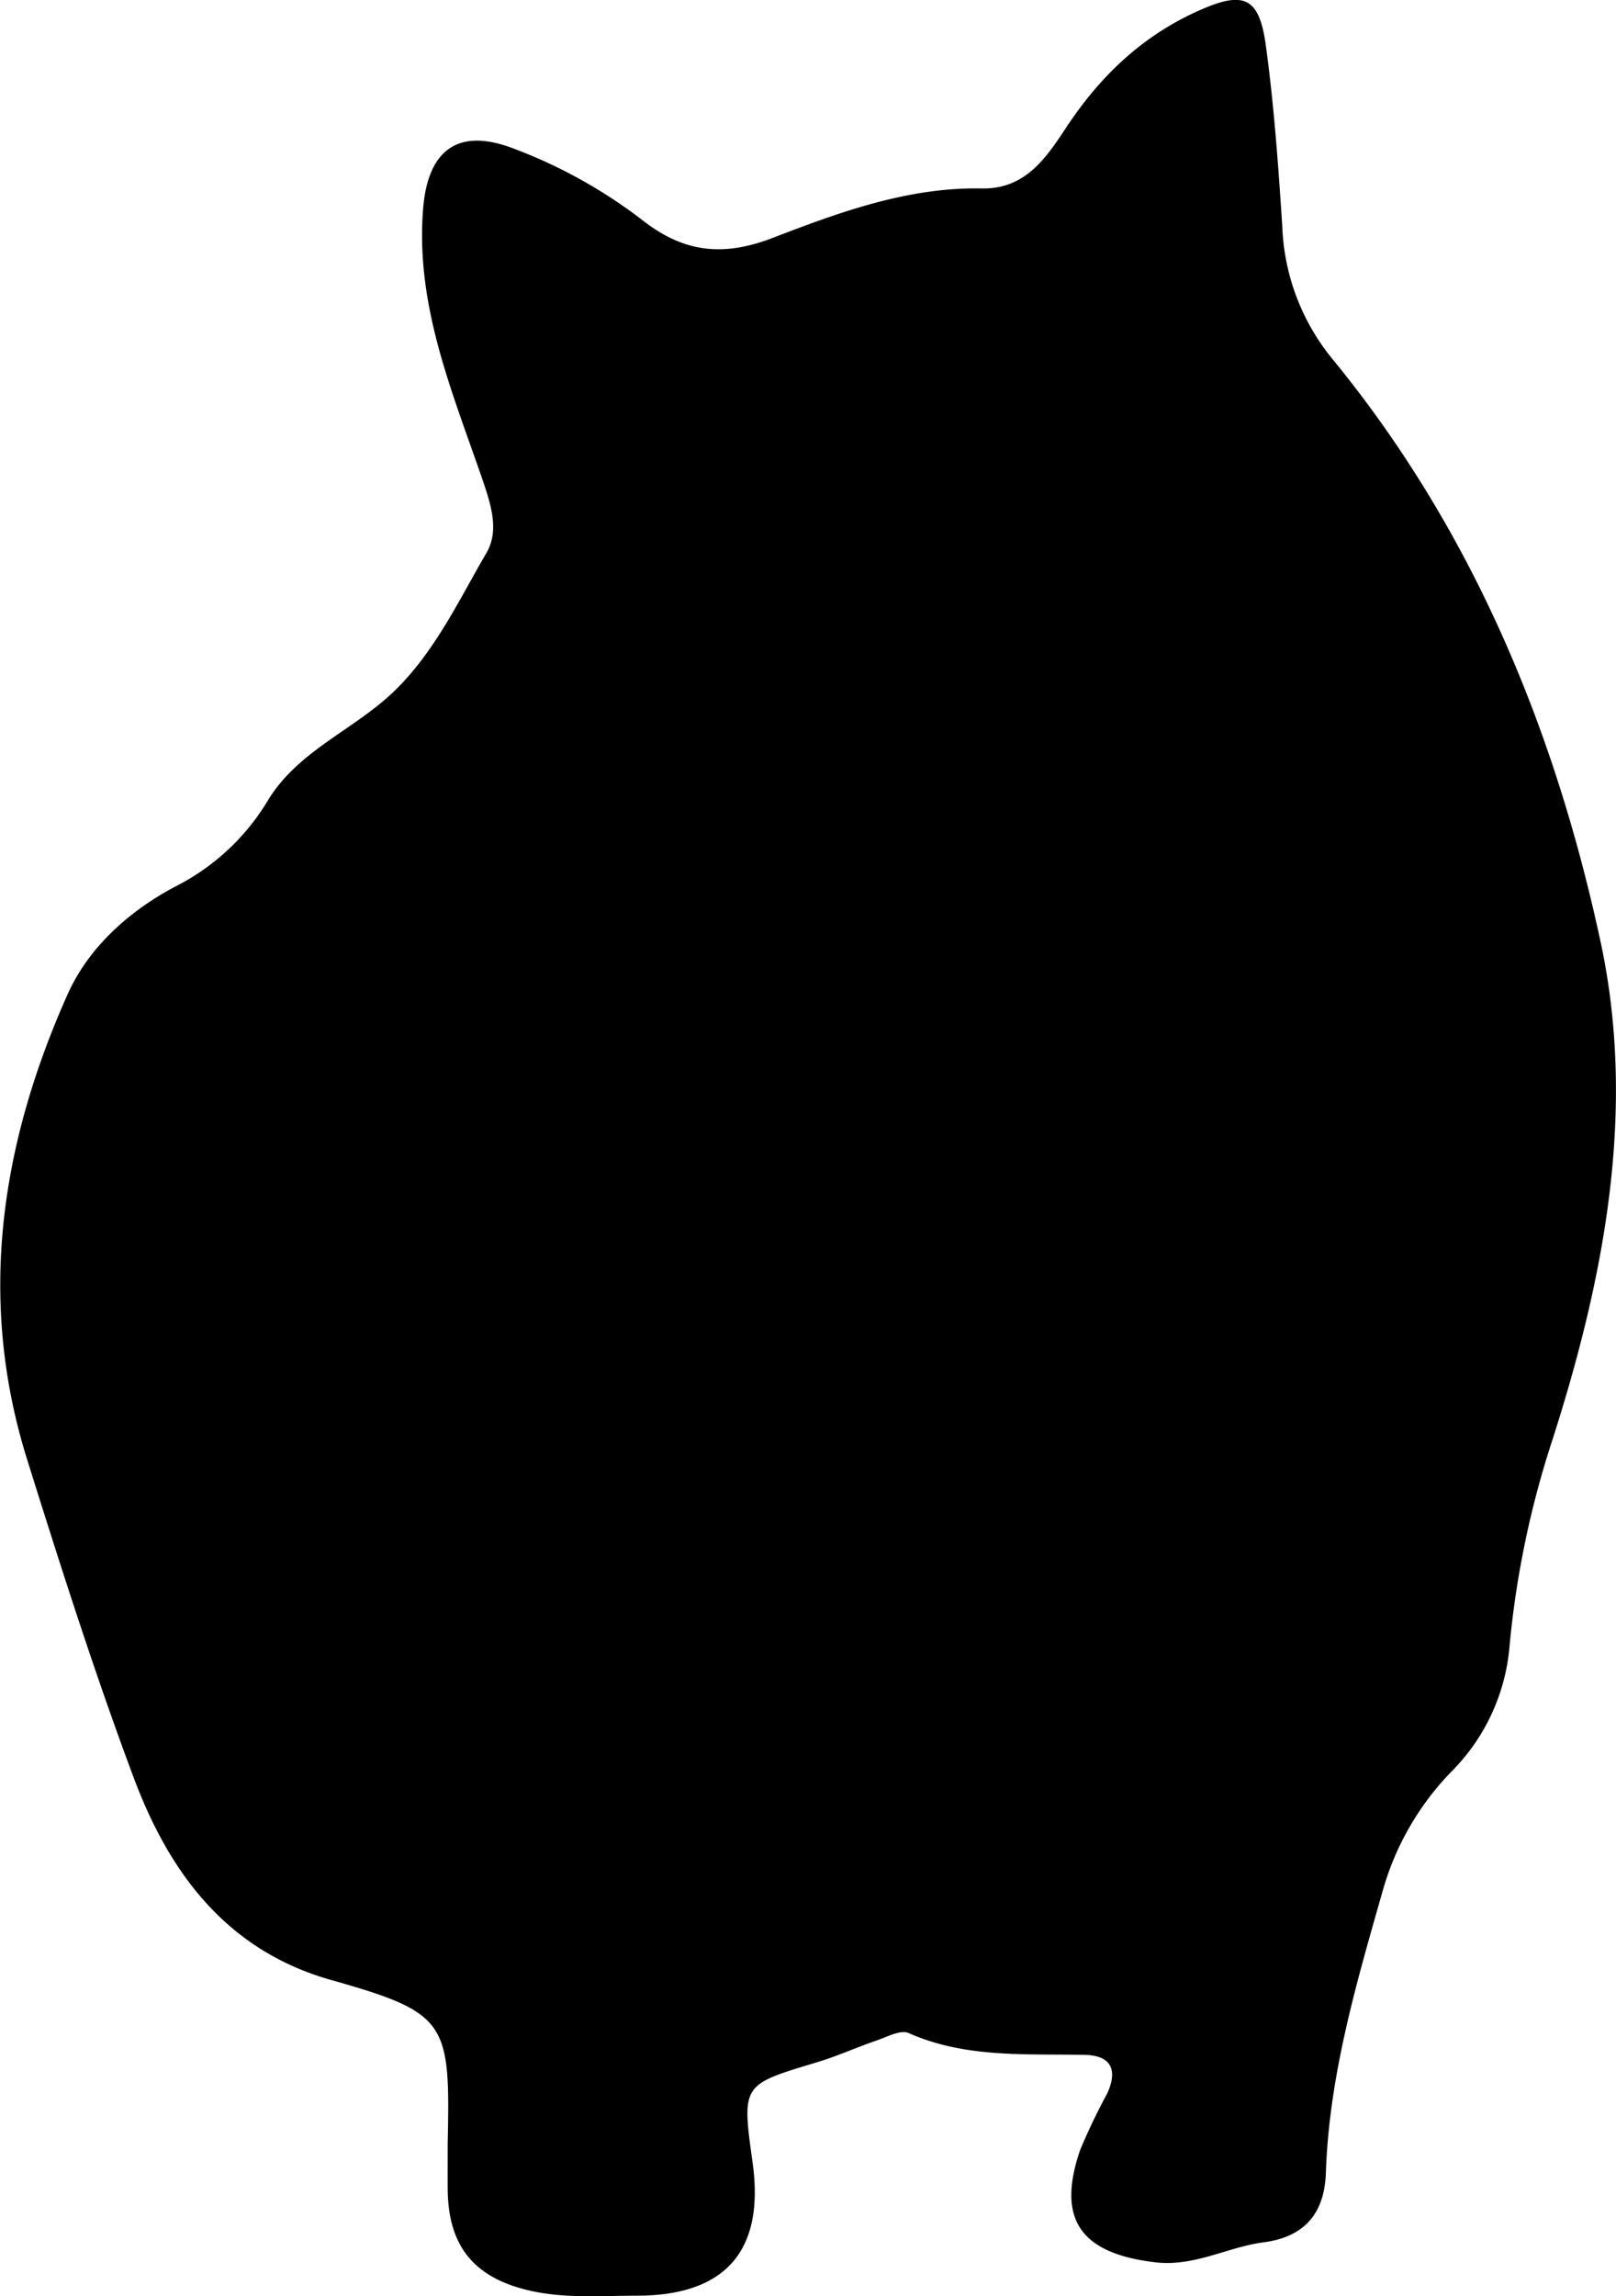
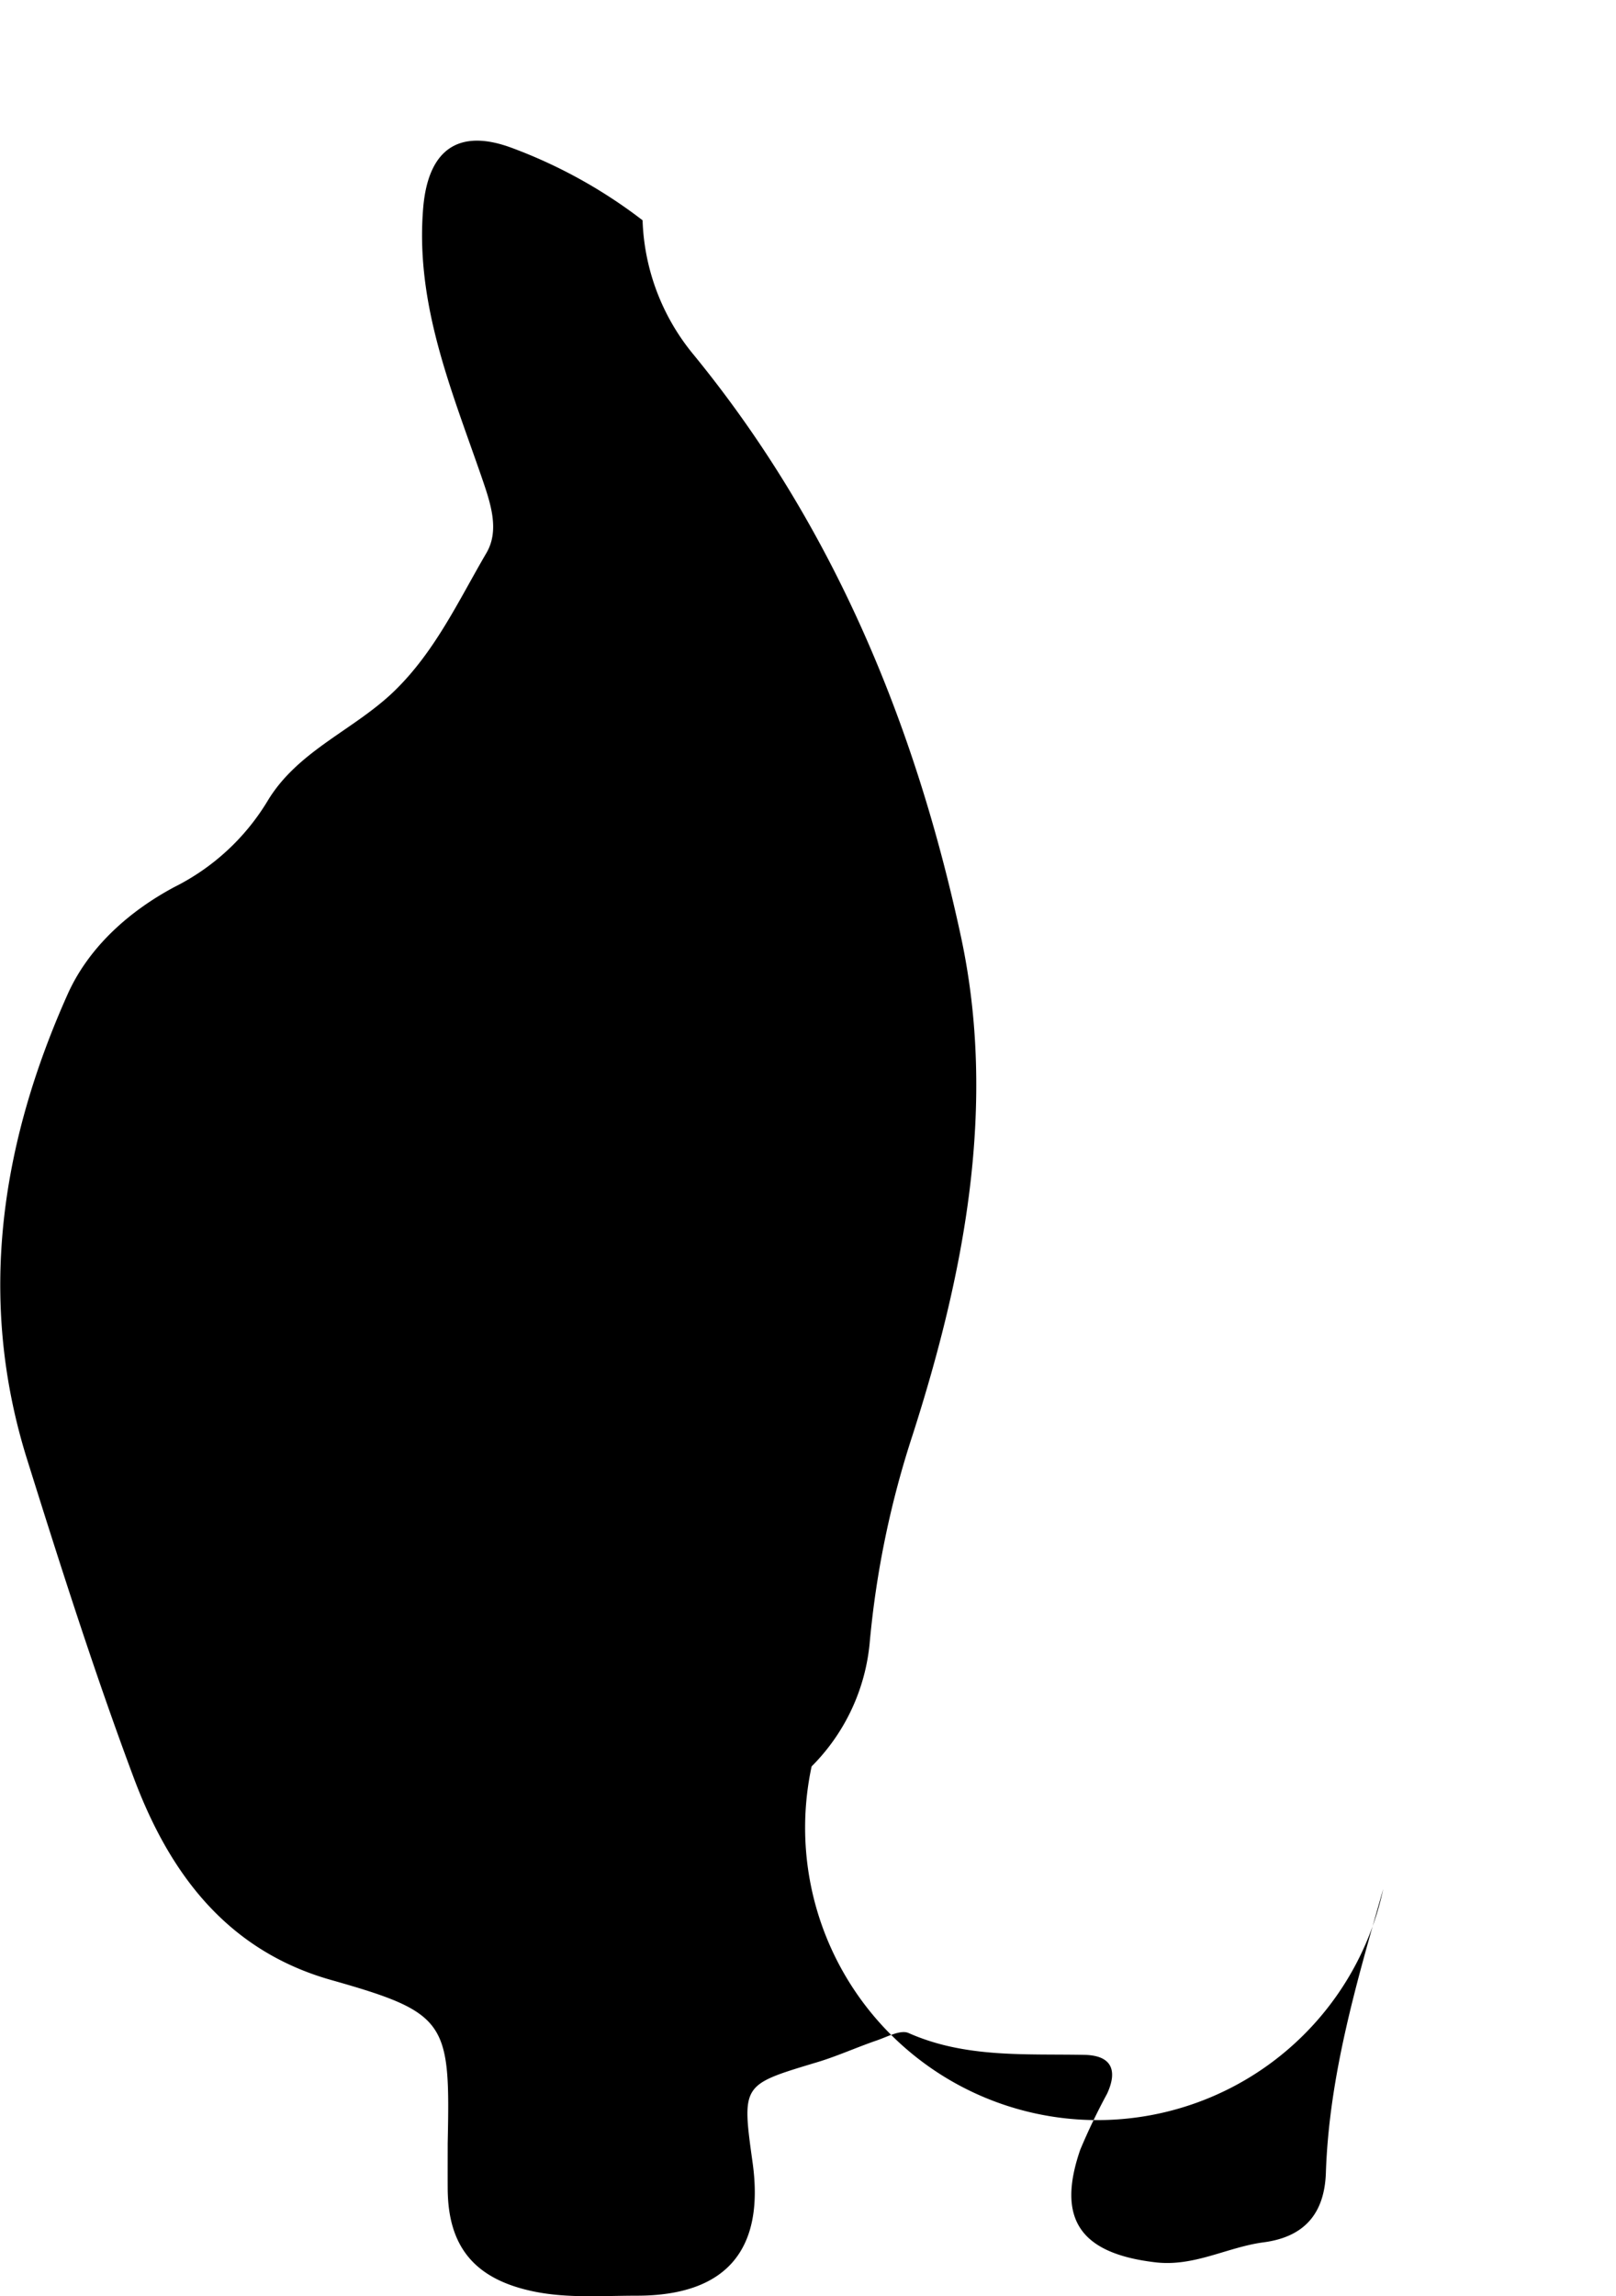
<svg xmlns="http://www.w3.org/2000/svg" id="图层_1" data-name="图层 1" viewBox="0 0 194.45 276.22">
-   <path d="M322.92,362.59c.31-14.58,0-15.68-14-19.64-12.91-3.64-19.66-13.33-23.78-24.34-4.71-12.59-8.82-25.49-12.85-38.36-6-19.22-3.14-37.91,4.9-55.89,2.54-5.67,7.41-10,12.89-12.92a27.39,27.39,0,0,0,11.15-10.3c3.66-6.12,10.48-8.57,15.35-13.33s7.67-10.84,11-16.53c1.63-2.78.47-6.08-.6-9.19-3.63-10.5-8-20.83-7-32.42.61-6.86,4.19-9.55,10.71-7.1a60,60,0,0,1,15.68,8.69c4.92,3.84,9.61,4.45,15.68,2.11,8-3.08,16.27-6.11,25.13-5.94,5.18.11,7.69-3.6,10.06-7.17,4-6.11,9-11,15.77-14.09,5.47-2.5,7.5-2,8.33,3.88,1,7.23,1.52,14.55,2,21.85a26.72,26.72,0,0,0,6,16c16.86,20.54,26.79,44.54,32.3,70.13,4.36,20.26.46,40.44-5.81,60a112.85,112.85,0,0,0-5.15,24.86,24.18,24.18,0,0,1-7,15A33.69,33.69,0,0,0,435.49,332c-3.19,11.2-6.51,22.38-6.9,34.14-.17,4.9-2.58,7.71-7.49,8.36-4.42.58-8.41,3-13.15,2.39-8.88-1.08-11.8-5.16-8.92-13.52a74.23,74.23,0,0,1,3.23-6.74c1.31-2.83.55-4.62-2.73-4.68-7.15-.14-14.33.4-21.16-2.63-.95-.42-2.54.45-3.78.88-2.52.86-5,2-7.5,2.72-8.77,2.65-8.79,2.61-7.48,12,1.47,10.56-3.23,16-13.94,16-4.16,0-8.34.34-12.46-.52-7-1.47-10.24-5.31-10.29-12.31C322.91,366.26,322.92,364.42,322.92,362.59Z" transform="translate(-269.05 -104.76)" />
+   <path d="M322.92,362.59c.31-14.58,0-15.68-14-19.64-12.91-3.64-19.66-13.33-23.78-24.34-4.71-12.59-8.82-25.49-12.85-38.36-6-19.22-3.14-37.91,4.9-55.89,2.54-5.67,7.41-10,12.89-12.92a27.39,27.39,0,0,0,11.15-10.3c3.66-6.12,10.48-8.57,15.35-13.33s7.67-10.84,11-16.53c1.63-2.78.47-6.08-.6-9.19-3.63-10.5-8-20.83-7-32.42.61-6.86,4.19-9.55,10.71-7.1a60,60,0,0,1,15.68,8.69a26.72,26.72,0,0,0,6,16c16.86,20.54,26.79,44.54,32.3,70.13,4.36,20.26.46,40.44-5.81,60a112.85,112.85,0,0,0-5.15,24.86,24.18,24.18,0,0,1-7,15A33.69,33.69,0,0,0,435.49,332c-3.19,11.2-6.51,22.38-6.9,34.14-.17,4.9-2.58,7.71-7.49,8.36-4.42.58-8.41,3-13.15,2.39-8.88-1.08-11.8-5.16-8.92-13.52a74.23,74.23,0,0,1,3.23-6.74c1.31-2.83.55-4.62-2.73-4.68-7.15-.14-14.33.4-21.16-2.63-.95-.42-2.54.45-3.78.88-2.52.86-5,2-7.5,2.72-8.77,2.65-8.79,2.61-7.48,12,1.47,10.56-3.23,16-13.94,16-4.16,0-8.34.34-12.46-.52-7-1.47-10.24-5.31-10.29-12.31C322.91,366.26,322.92,364.42,322.92,362.59Z" transform="translate(-269.05 -104.76)" />
</svg>